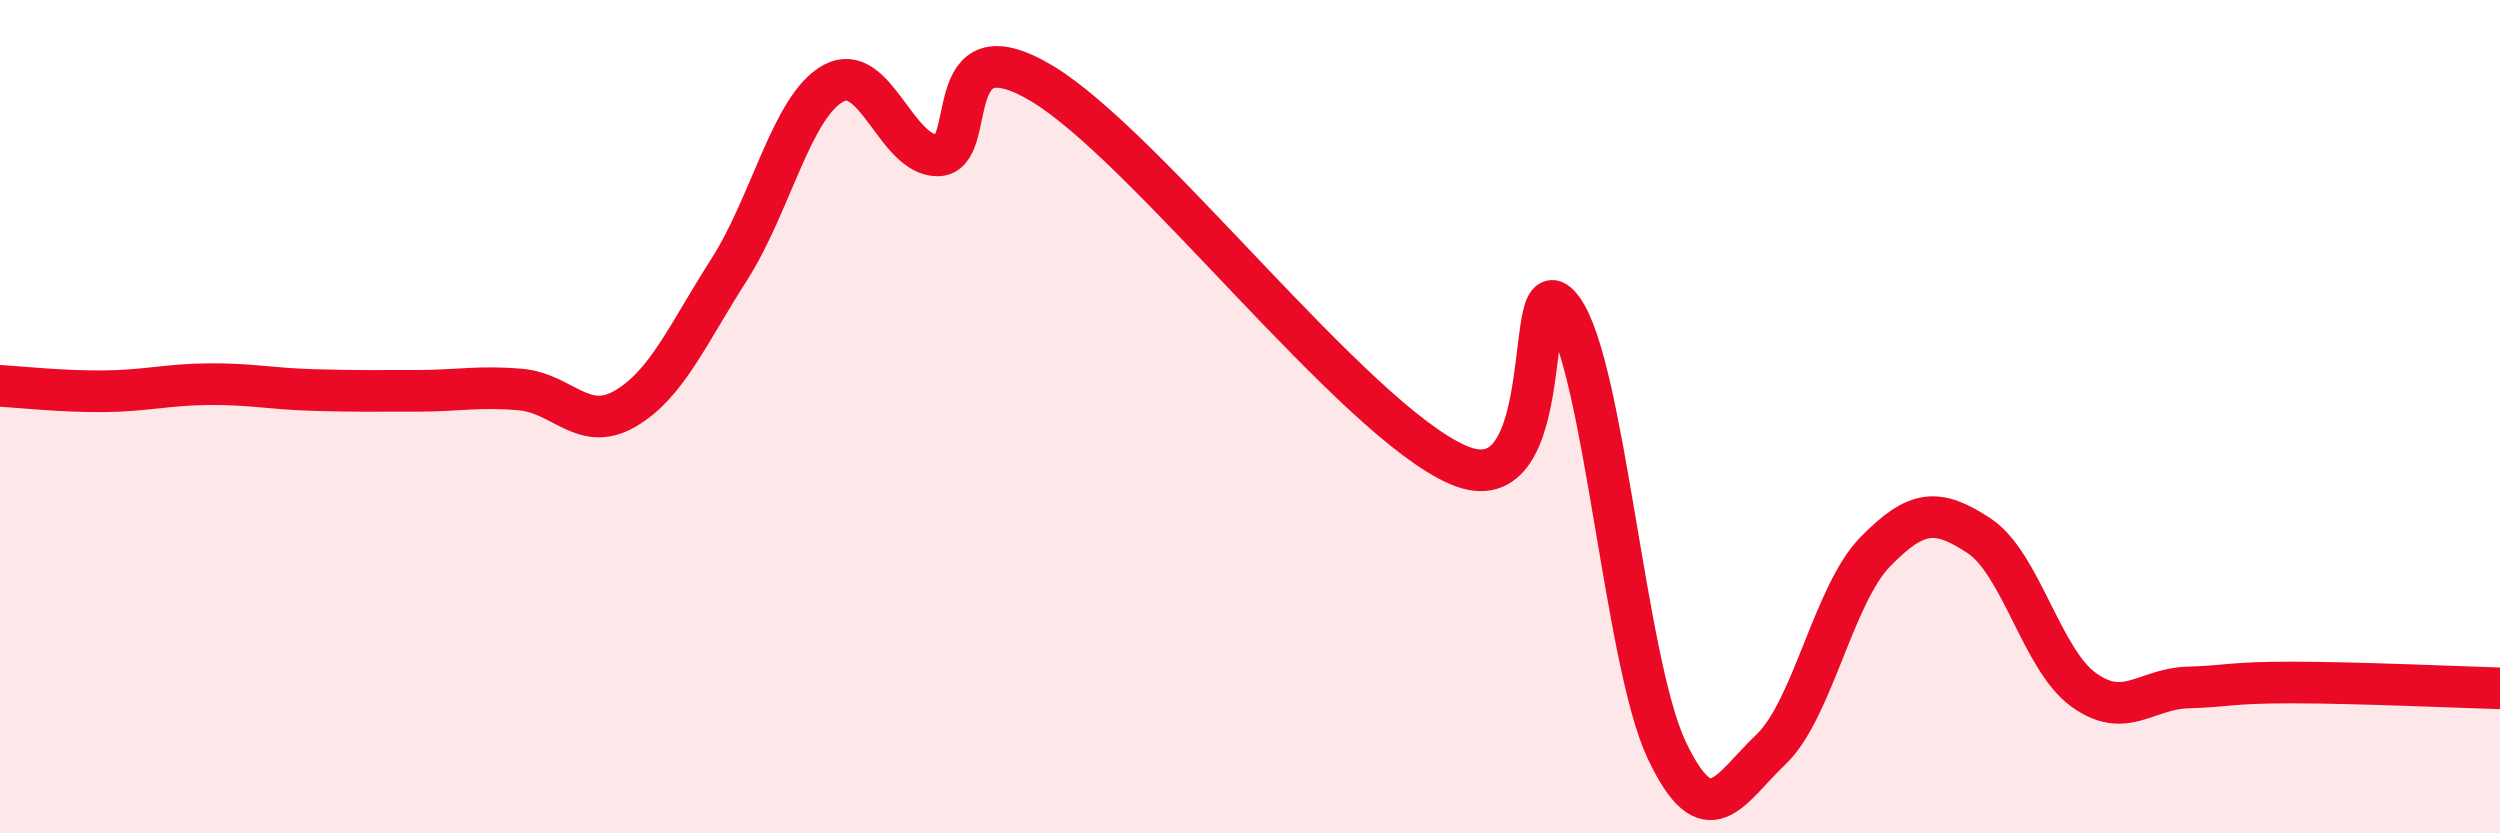
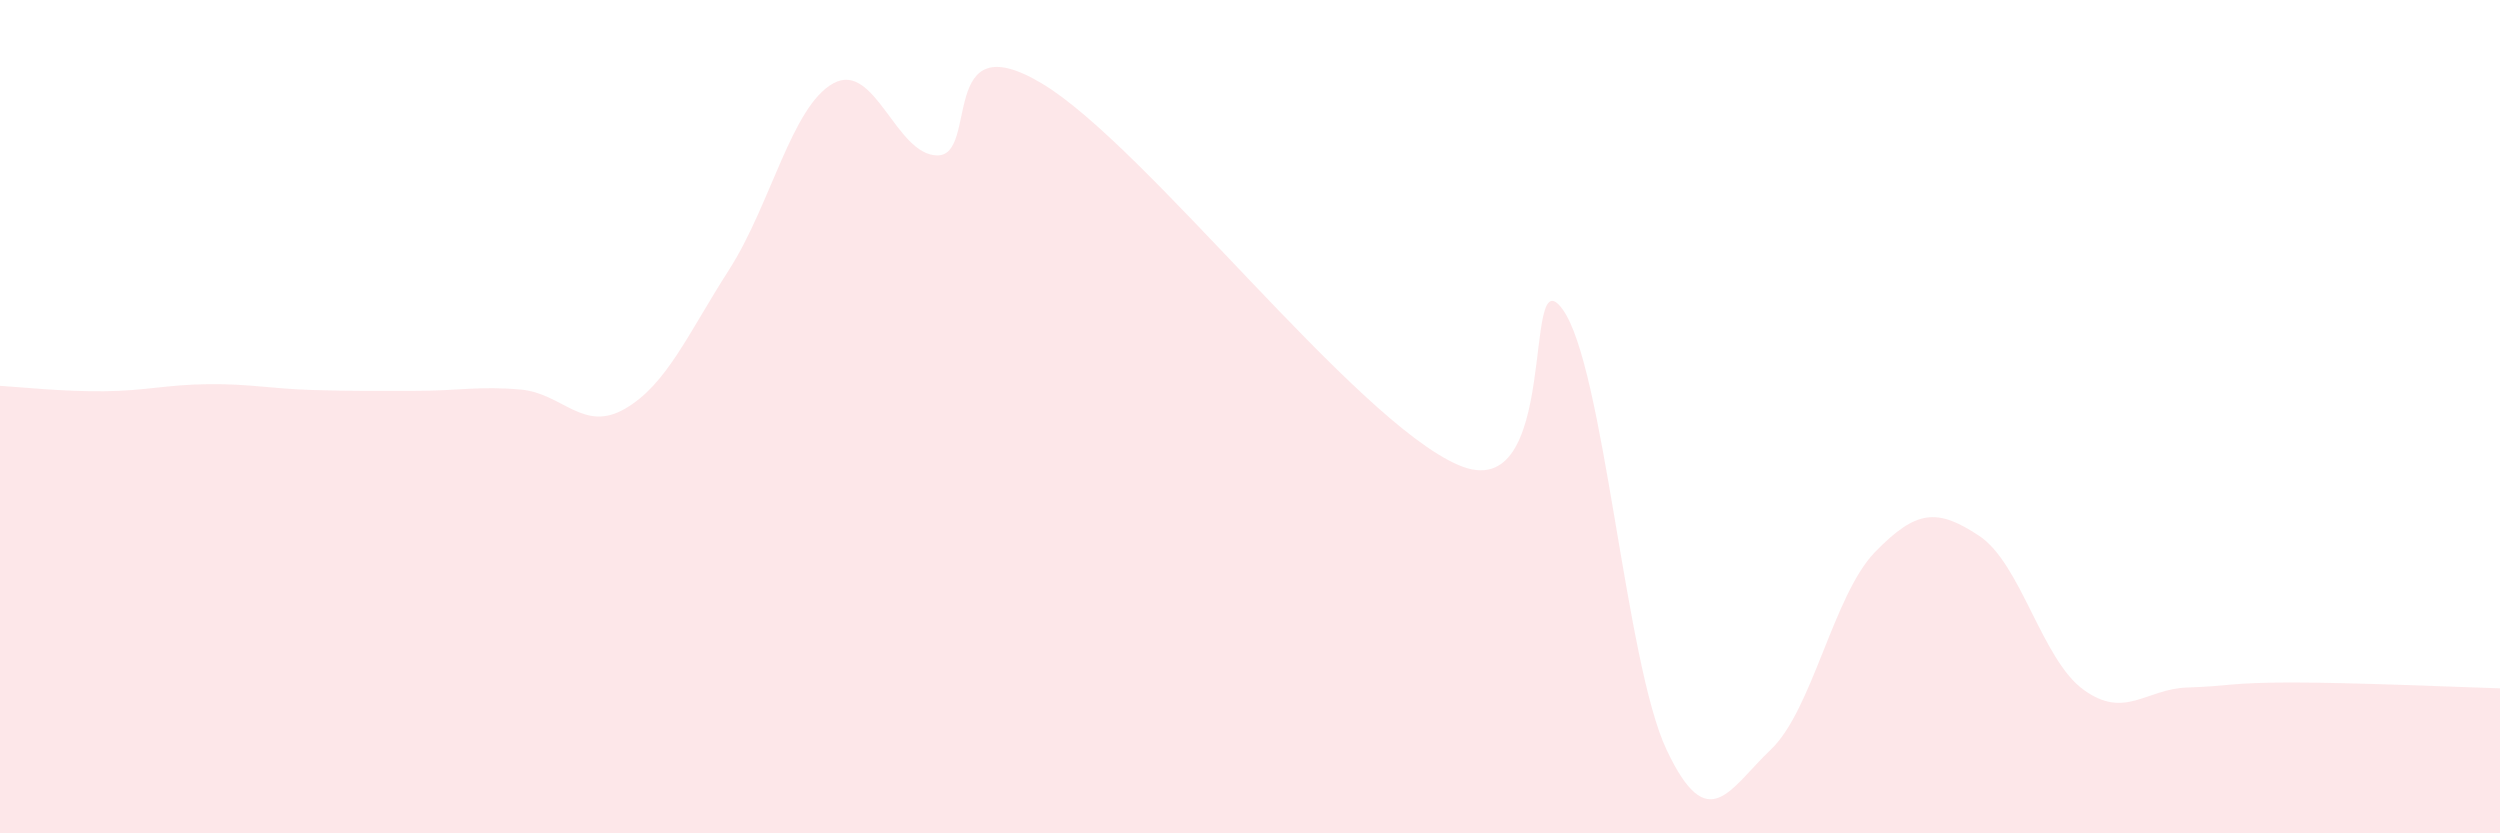
<svg xmlns="http://www.w3.org/2000/svg" width="60" height="20" viewBox="0 0 60 20">
  <path d="M 0,9.26 C 0.5,9.29 1.5,9.4 2.5,9.39 C 3.5,9.38 4,9.23 5,9.22 C 6,9.21 6.5,9.33 7.5,9.36 C 8.5,9.39 9,9.38 10,9.38 C 11,9.38 11.5,9.26 12.5,9.35 C 13.5,9.44 14,10.39 15,9.81 C 16,9.23 16.5,8.03 17.5,6.47 C 18.5,4.91 19,2.55 20,2 C 21,1.45 21.5,3.73 22.5,3.73 C 23.5,3.73 22.5,0.51 25,2 C 27.5,3.49 32.5,10.08 35,11.16 C 37.5,12.24 36.5,6.05 37.5,7.42 C 38.5,8.79 39,15.89 40,18 C 41,20.11 41.5,18.94 42.5,17.99 C 43.5,17.04 44,14.28 45,13.25 C 46,12.22 46.5,12.2 47.5,12.86 C 48.5,13.52 49,15.82 50,16.55 C 51,17.28 51.5,16.53 52.5,16.5 C 53.5,16.47 53.5,16.38 55,16.38 C 56.5,16.38 59,16.49 60,16.52L60 20L0 20Z" fill="#EB0A25" opacity="0.1" stroke-linecap="round" stroke-linejoin="round" />
-   <path d="M 0,9.26 C 0.5,9.29 1.5,9.4 2.5,9.39 C 3.5,9.38 4,9.23 5,9.22 C 6,9.21 6.5,9.33 7.5,9.36 C 8.5,9.39 9,9.38 10,9.38 C 11,9.38 11.5,9.26 12.5,9.35 C 13.5,9.44 14,10.39 15,9.81 C 16,9.23 16.5,8.03 17.5,6.47 C 18.5,4.91 19,2.55 20,2 C 21,1.45 21.5,3.73 22.5,3.73 C 23.5,3.73 22.5,0.51 25,2 C 27.5,3.49 32.5,10.08 35,11.16 C 37.5,12.24 36.5,6.05 37.5,7.42 C 38.5,8.79 39,15.89 40,18 C 41,20.11 41.5,18.94 42.5,17.99 C 43.5,17.04 44,14.28 45,13.25 C 46,12.22 46.5,12.2 47.5,12.86 C 48.5,13.52 49,15.82 50,16.55 C 51,17.28 51.5,16.53 52.5,16.5 C 53.5,16.47 53.5,16.38 55,16.38 C 56.5,16.38 59,16.49 60,16.52" stroke="#EB0A25" stroke-width="1" fill="none" stroke-linecap="round" stroke-linejoin="round" />
</svg>